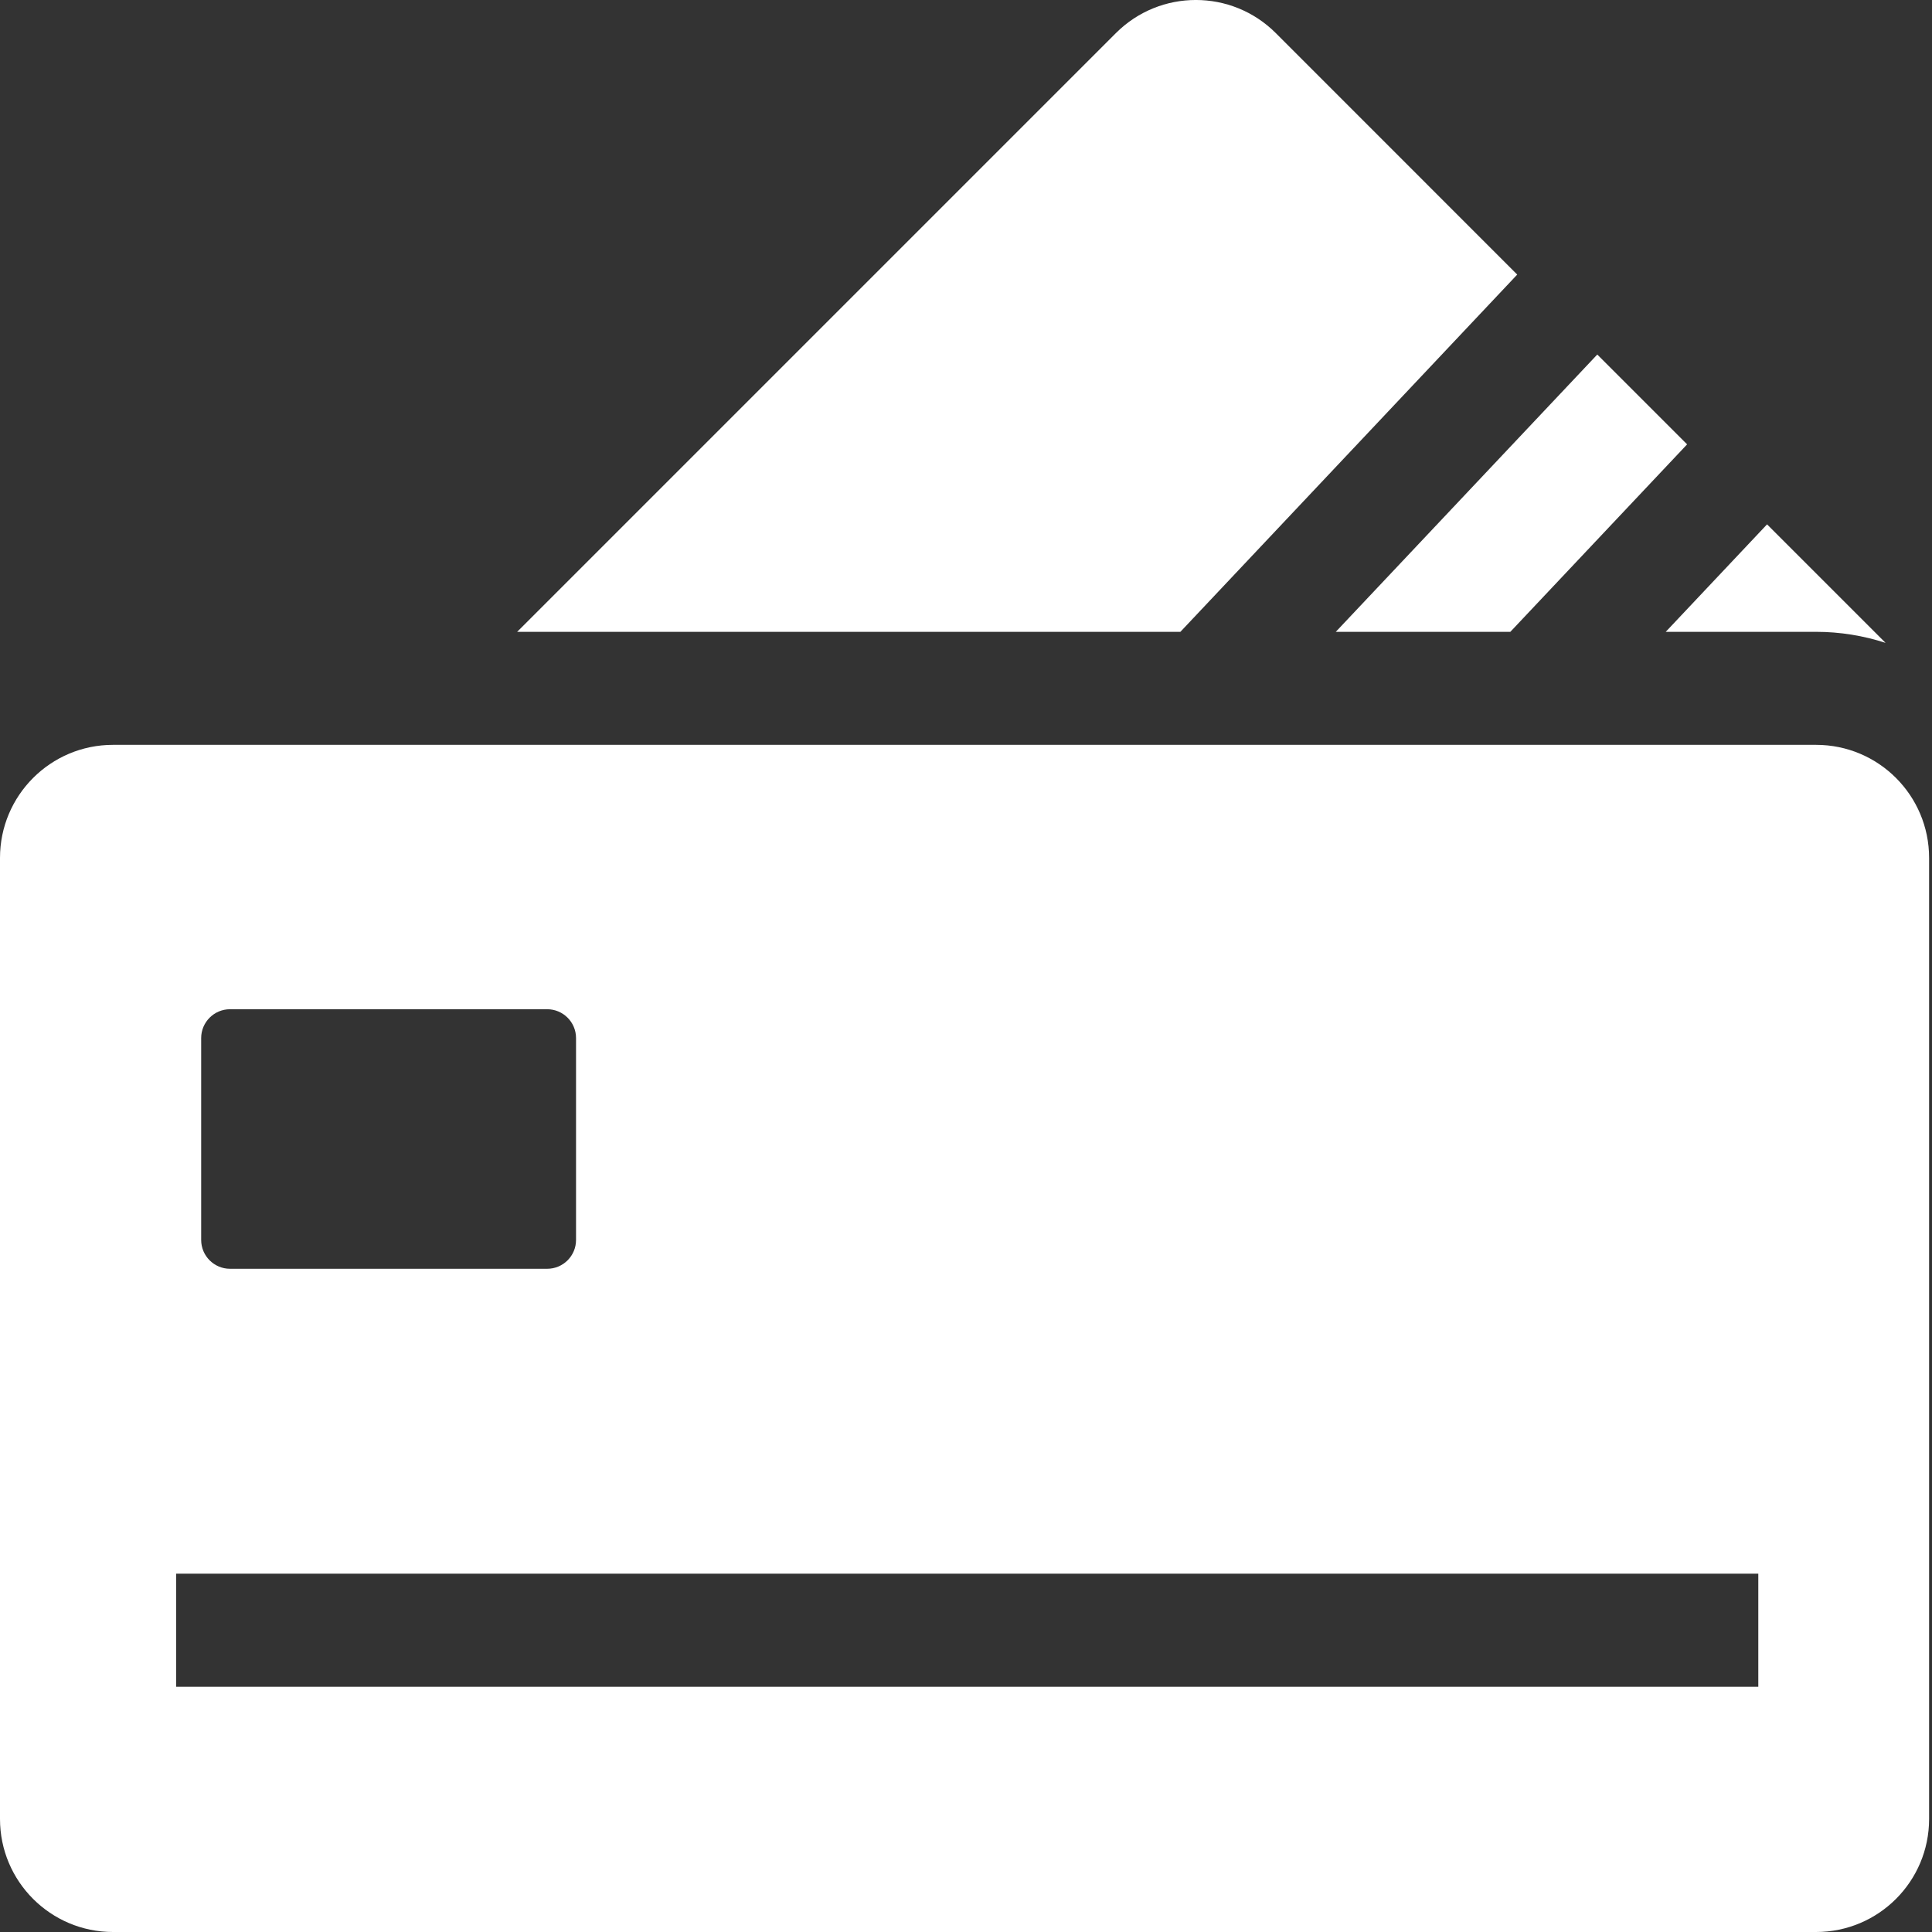
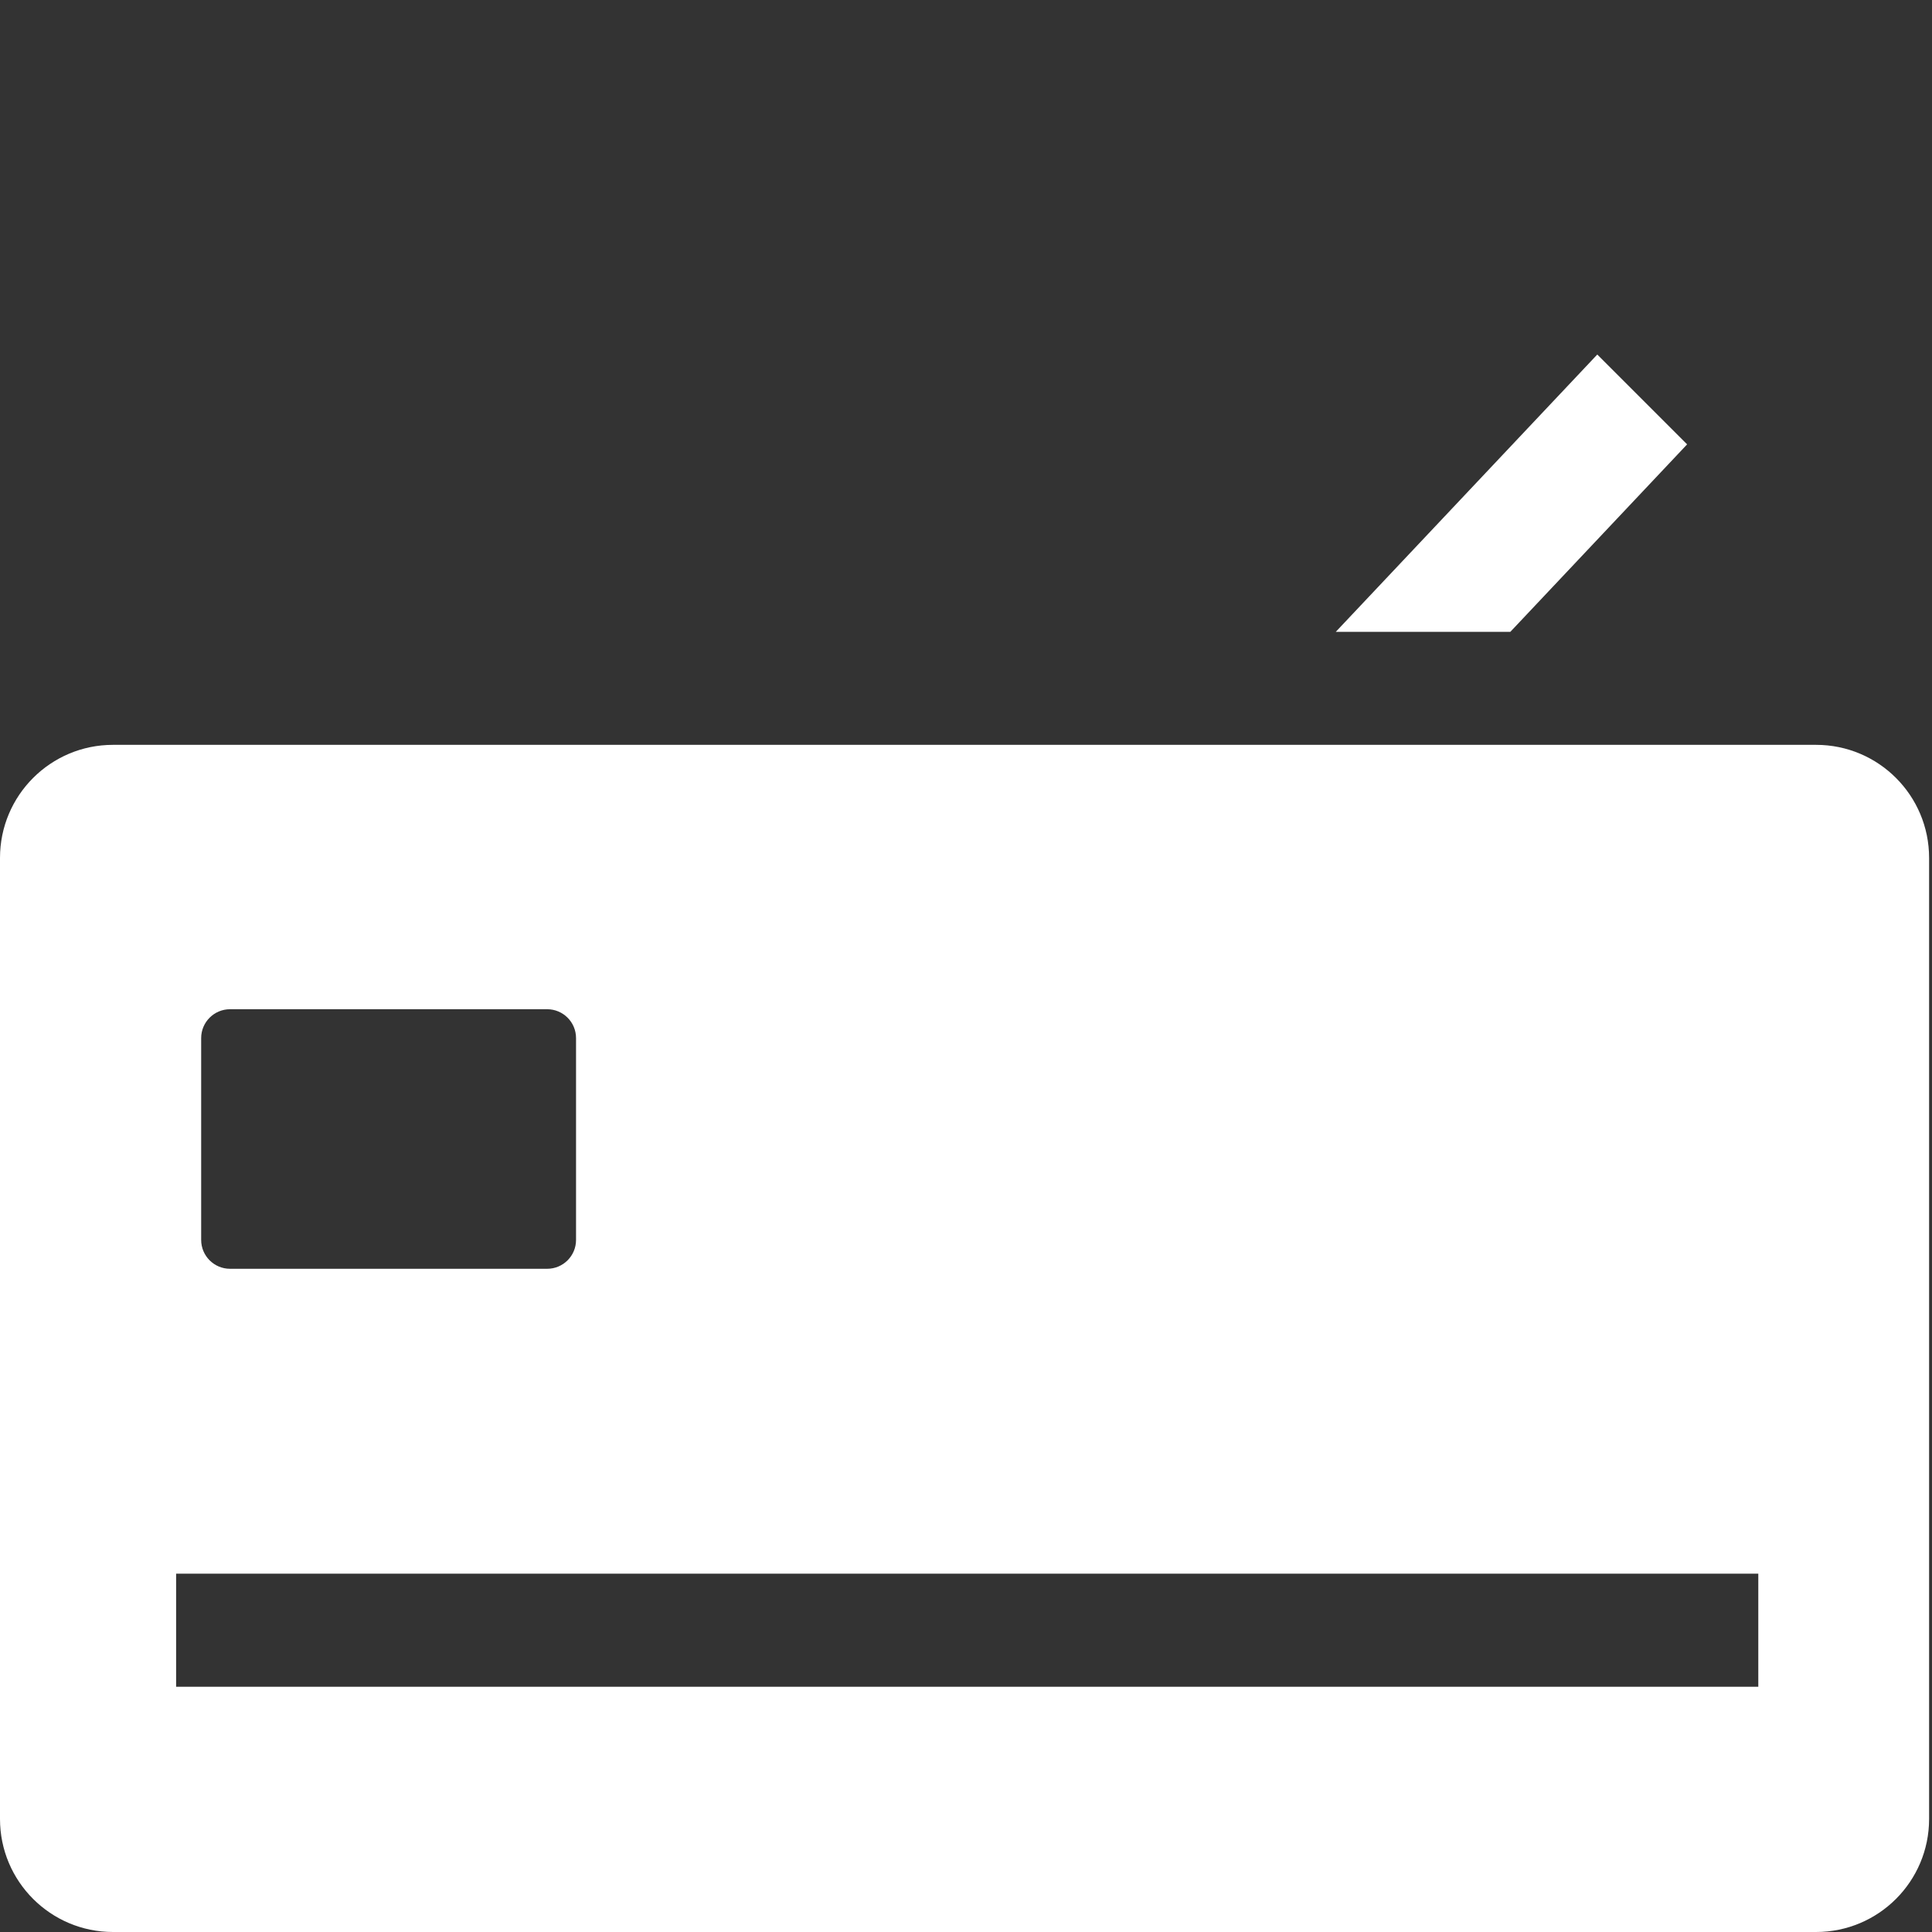
<svg xmlns="http://www.w3.org/2000/svg" width="32" height="32" viewBox="0 0 32 32" fill="none">
  <rect x="0" y="0" width="32" height="32" fill="#333333" stroke="none" />
  <path fill-rule="evenodd" clip-rule="evenodd" d="M1.872 12.337H30.08C31.114 12.337 31.952 13.175 31.952 14.21V30.128C31.952 31.162 31.114 32 30.08 32H1.872C0.838 32 0 31.162 0 30.128V14.21C0 13.175 0.838 12.337 1.872 12.337ZM2.917 27.938H29.123V26.065H2.917V27.938ZM9.063 16.716H3.81C3.546 16.716 3.332 16.93 3.332 17.194V20.537C3.332 20.801 3.546 21.015 3.81 21.015H9.063C9.327 21.015 9.541 20.801 9.541 20.537V17.194C9.541 16.93 9.327 16.716 9.063 16.716Z" fill="white" />
-   <path d="M25.13 4.548L21.131 0.548C20.4 -0.183 19.214 -0.183 18.483 0.548L8.566 10.465H19.551L25.13 4.548Z" fill="white" />
  <path d="M25.016 10.465L27.944 7.36L26.456 5.872L22.125 10.465H25.016Z" fill="white" />
-   <path d="M30.078 10.465C30.481 10.465 30.868 10.53 31.231 10.648L29.268 8.685L27.59 10.465L30.078 10.465Z" fill="white" />
</svg>